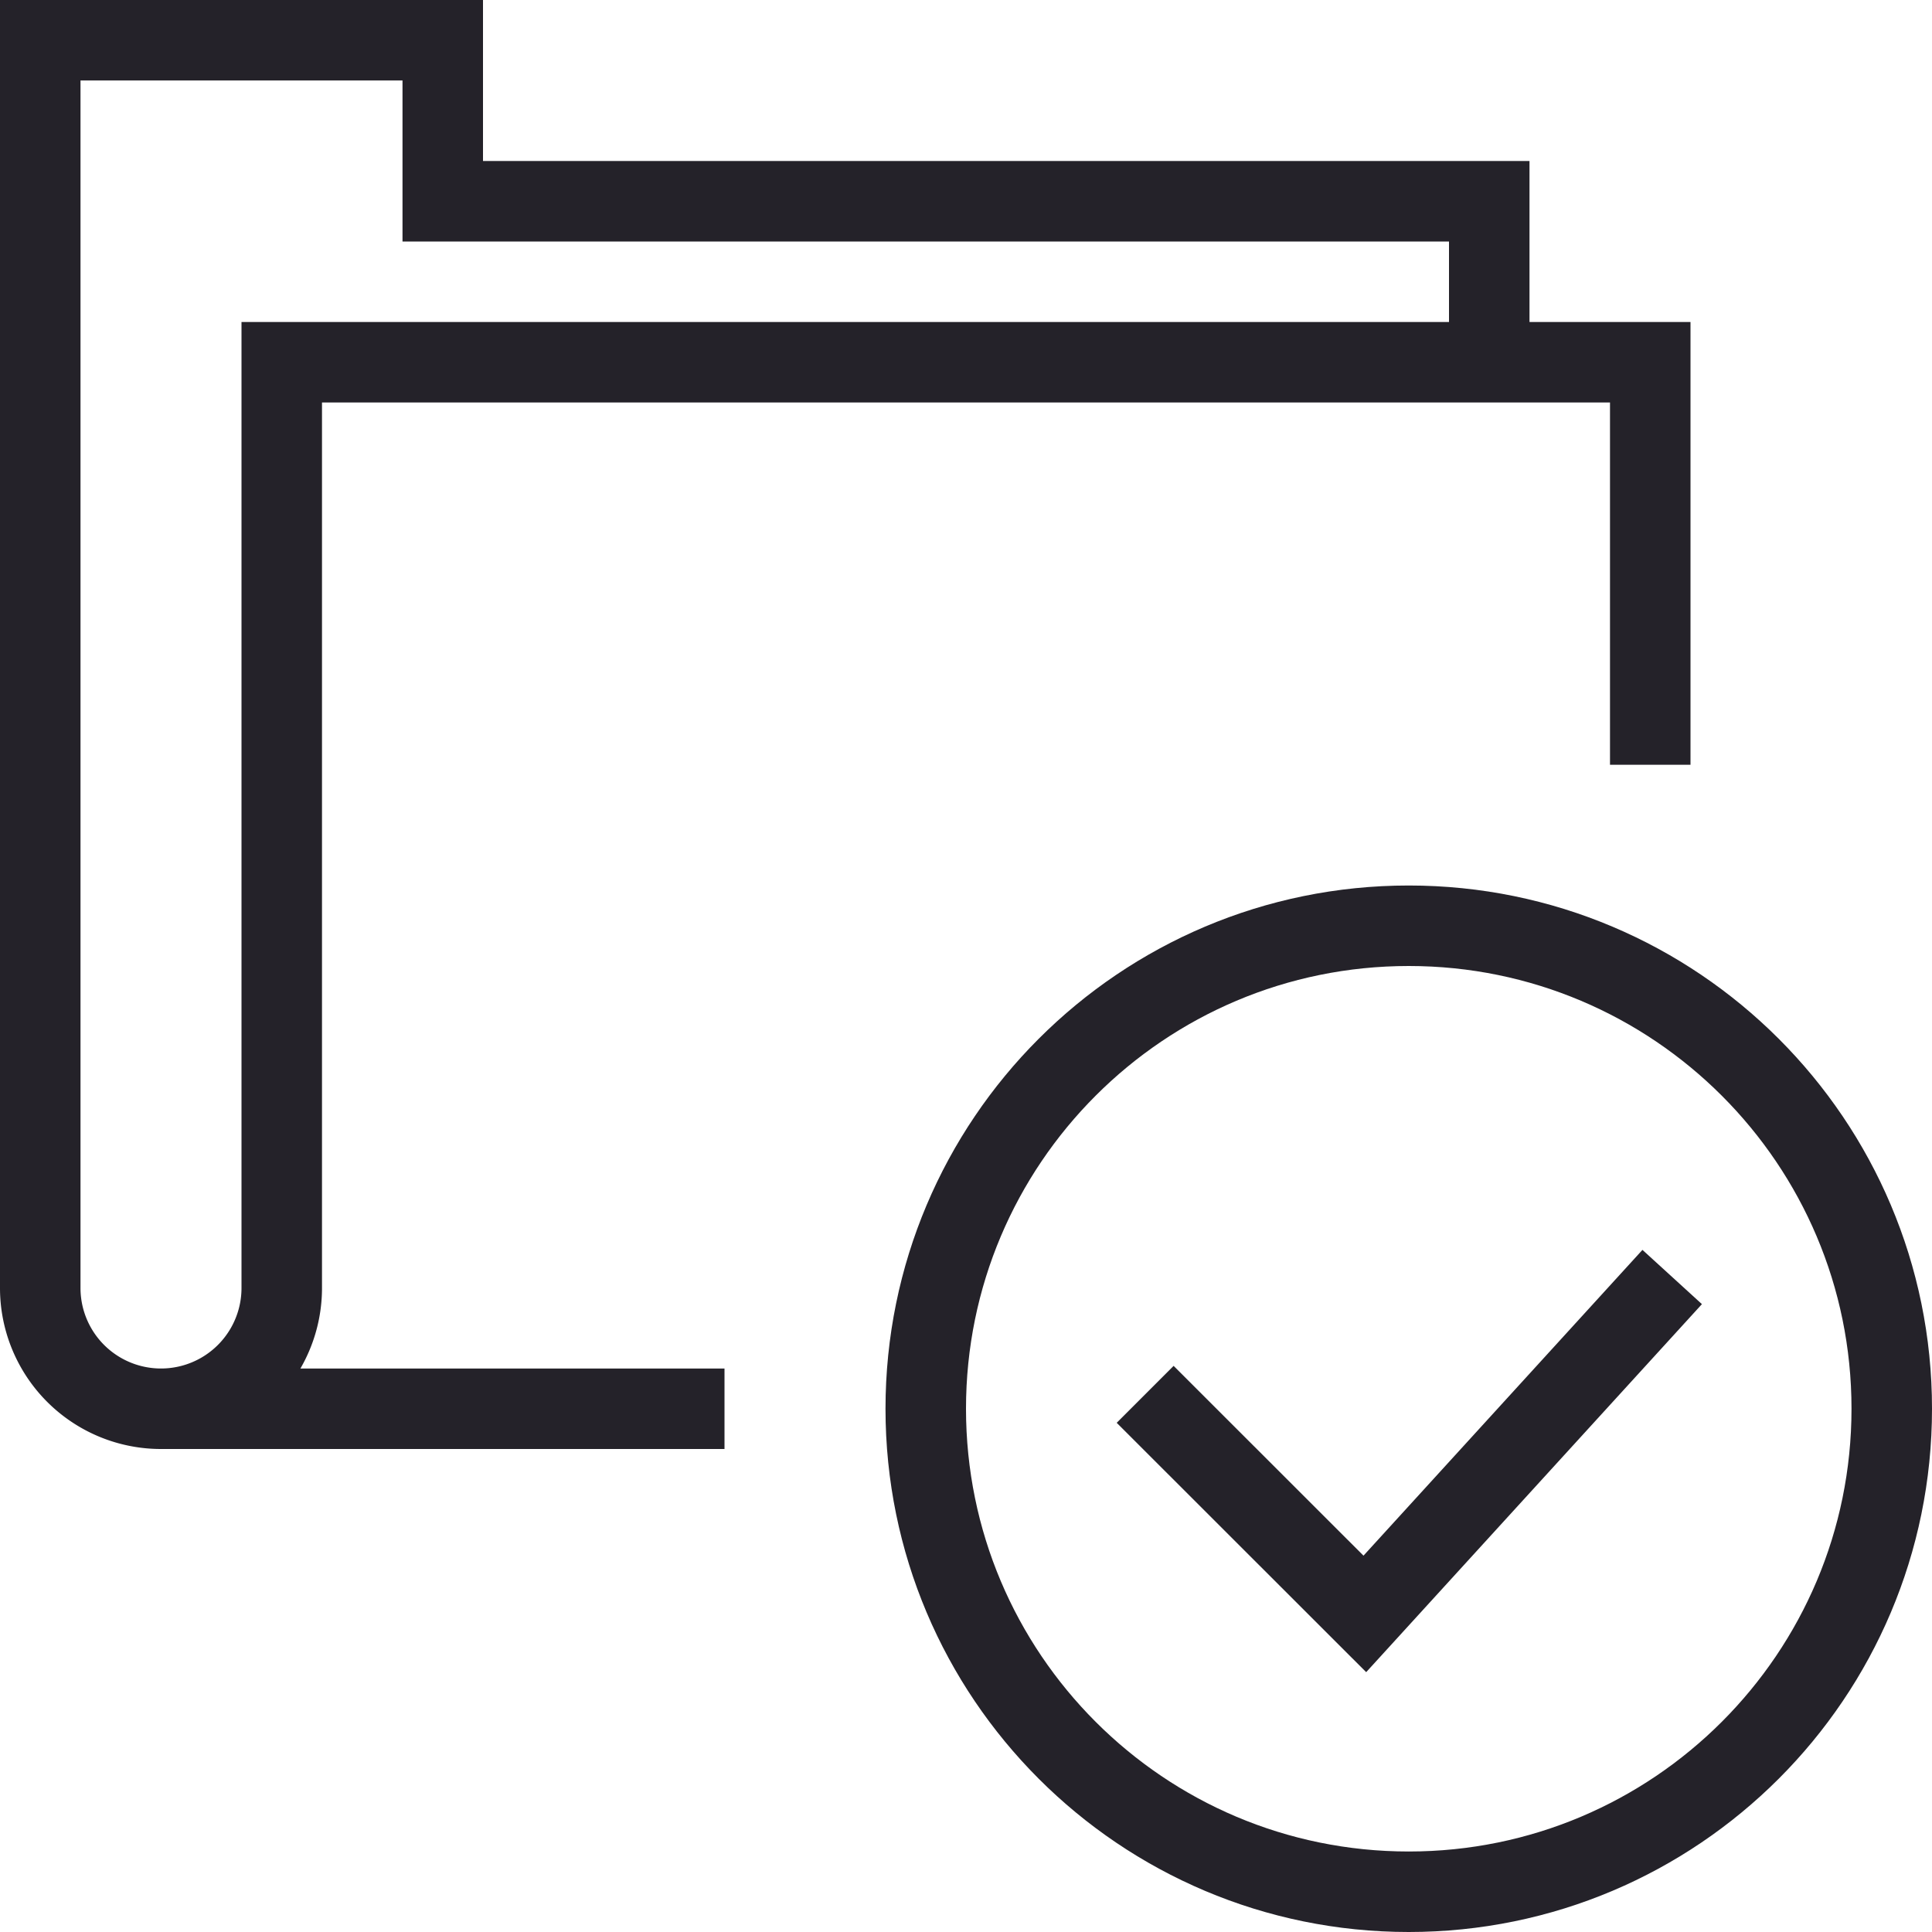
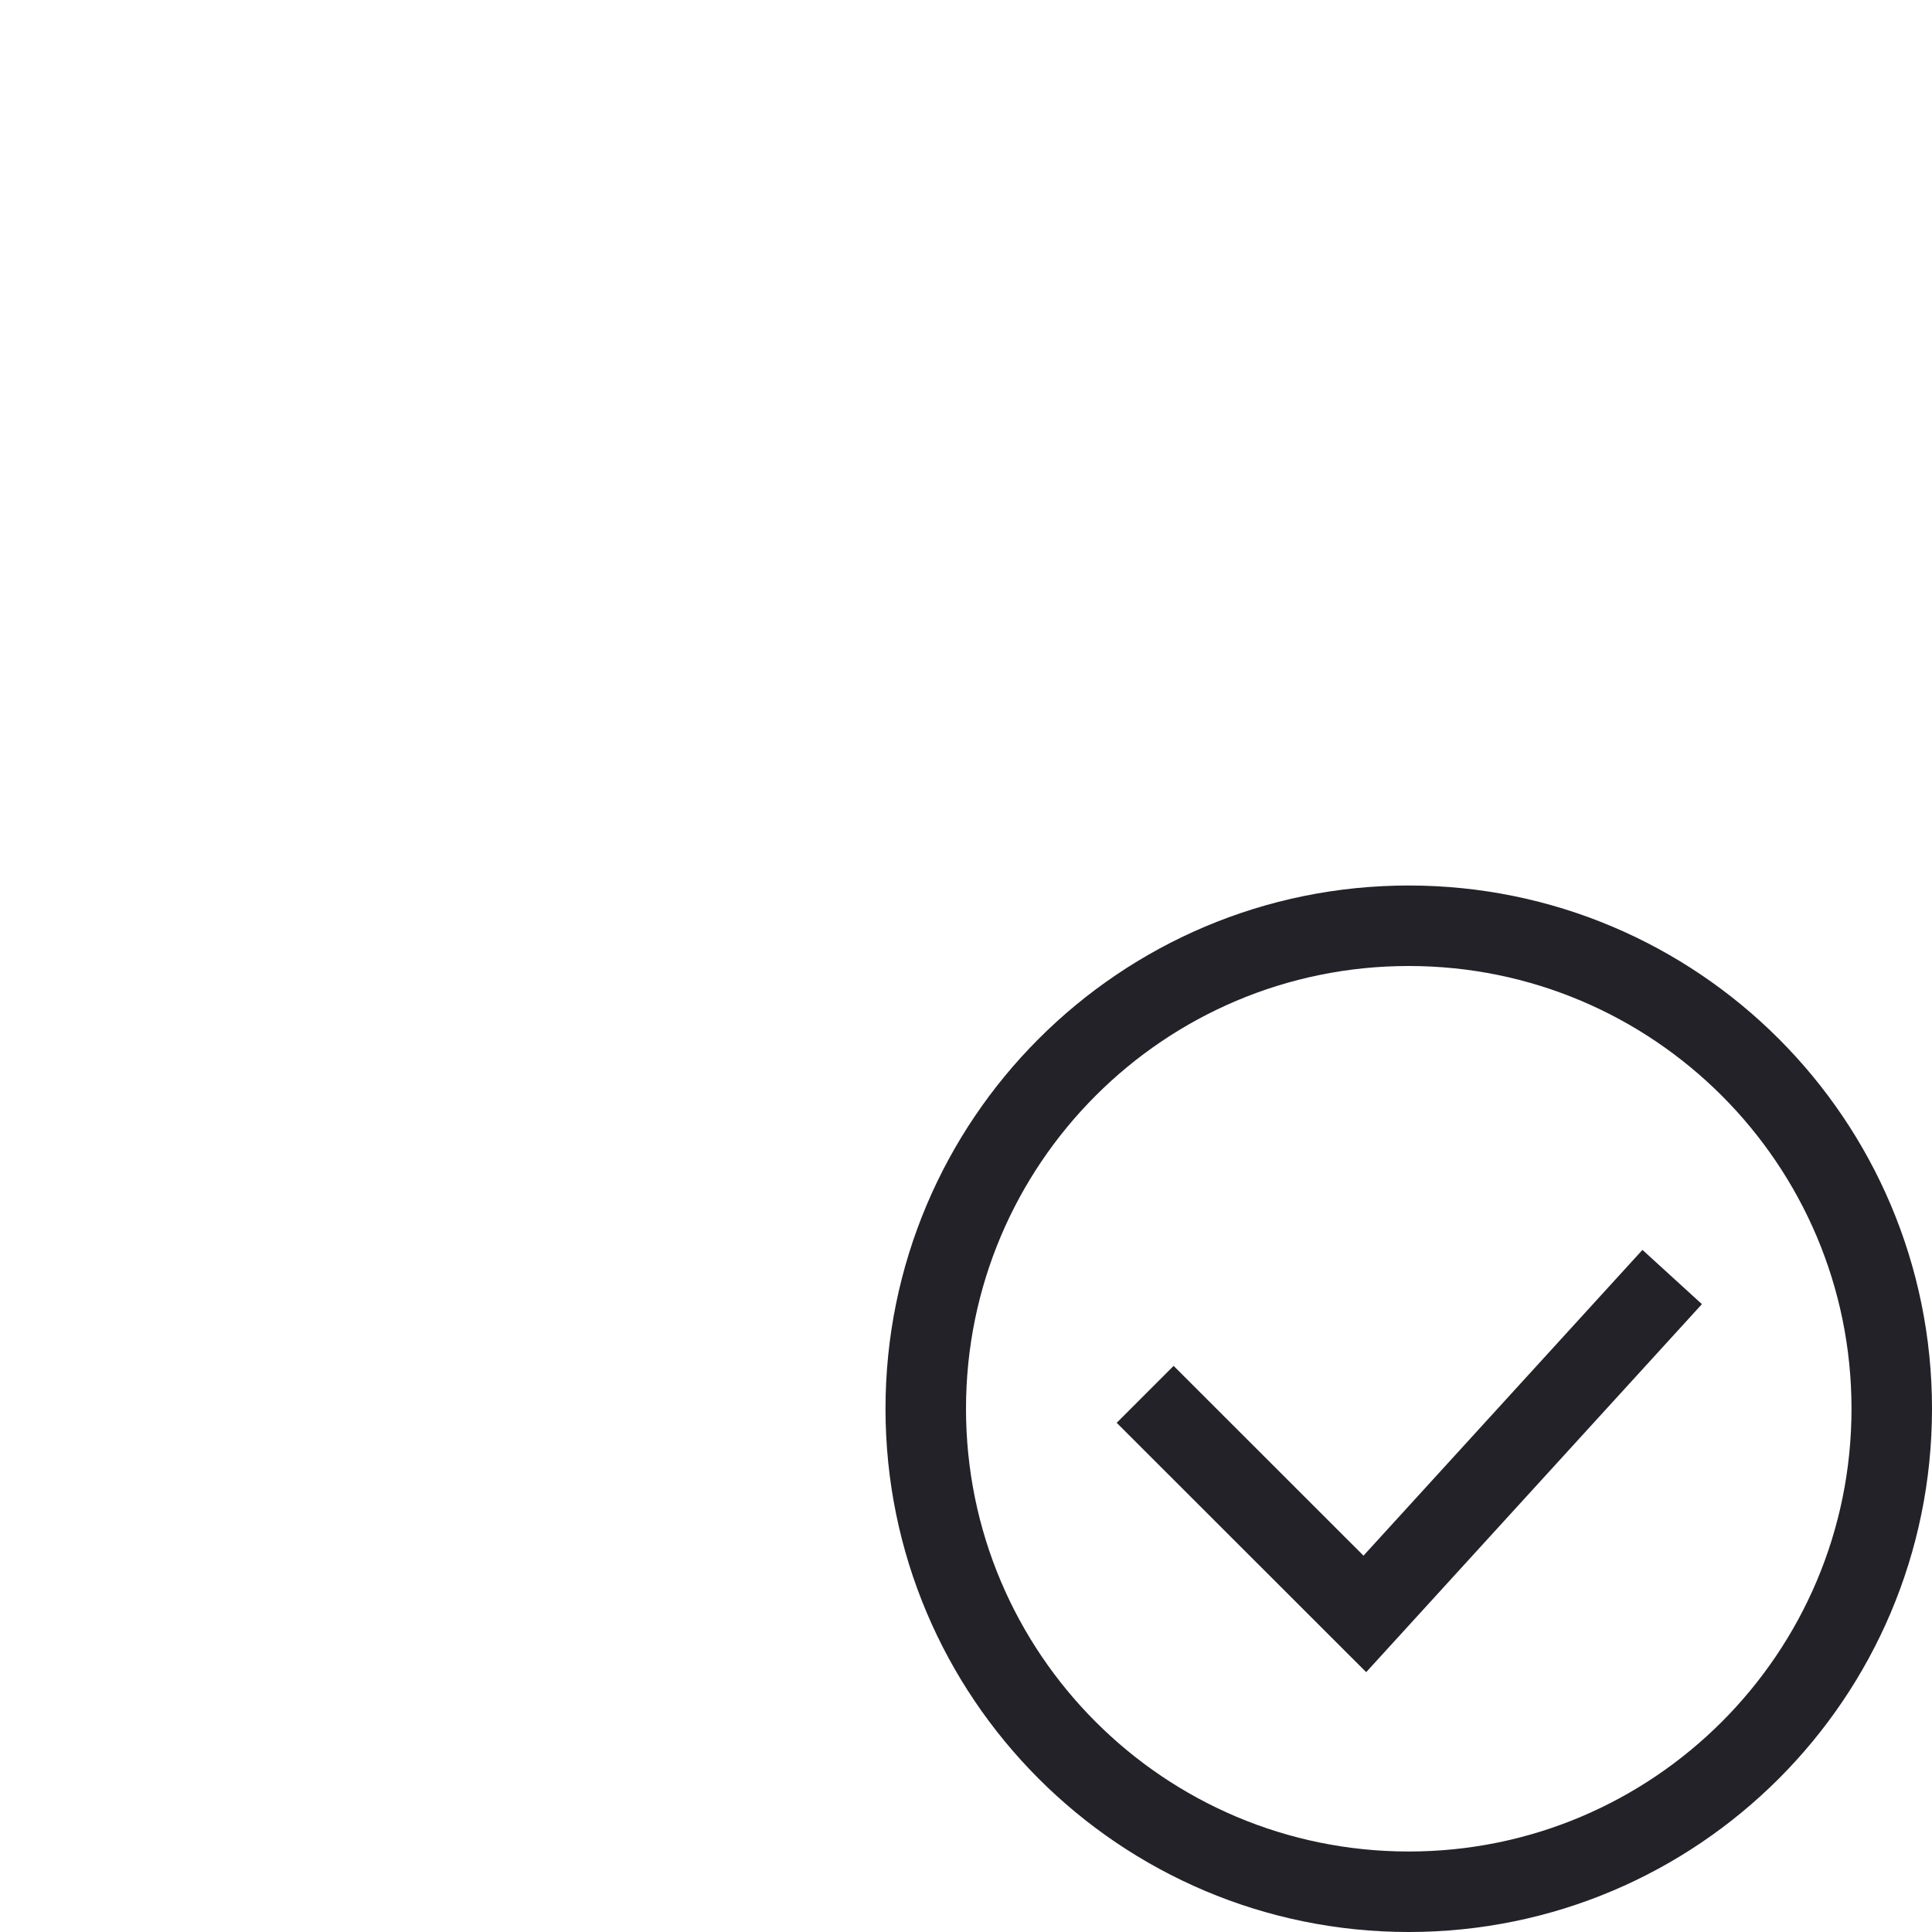
<svg xmlns="http://www.w3.org/2000/svg" viewBox="0 0 48 48" style="stroke: #242229;">
  <g stroke-width="2" fill="none" fill-rule="evenodd">
-     <path d="M37 9V5H11V1H1v31a3 3 0 0 0 6 0V9h34v10M4 35h14" />
    <path d="M47 35c0 6.627-5.374 12-12 12-6.63 0-12-5.373-12-12s5.37-12 12-12c6.626 0 12 5.373 12 12z" />
    <path d="M41.545 31.727l-7.636 8.37-5.458-5.455" />
  </g>
</svg>